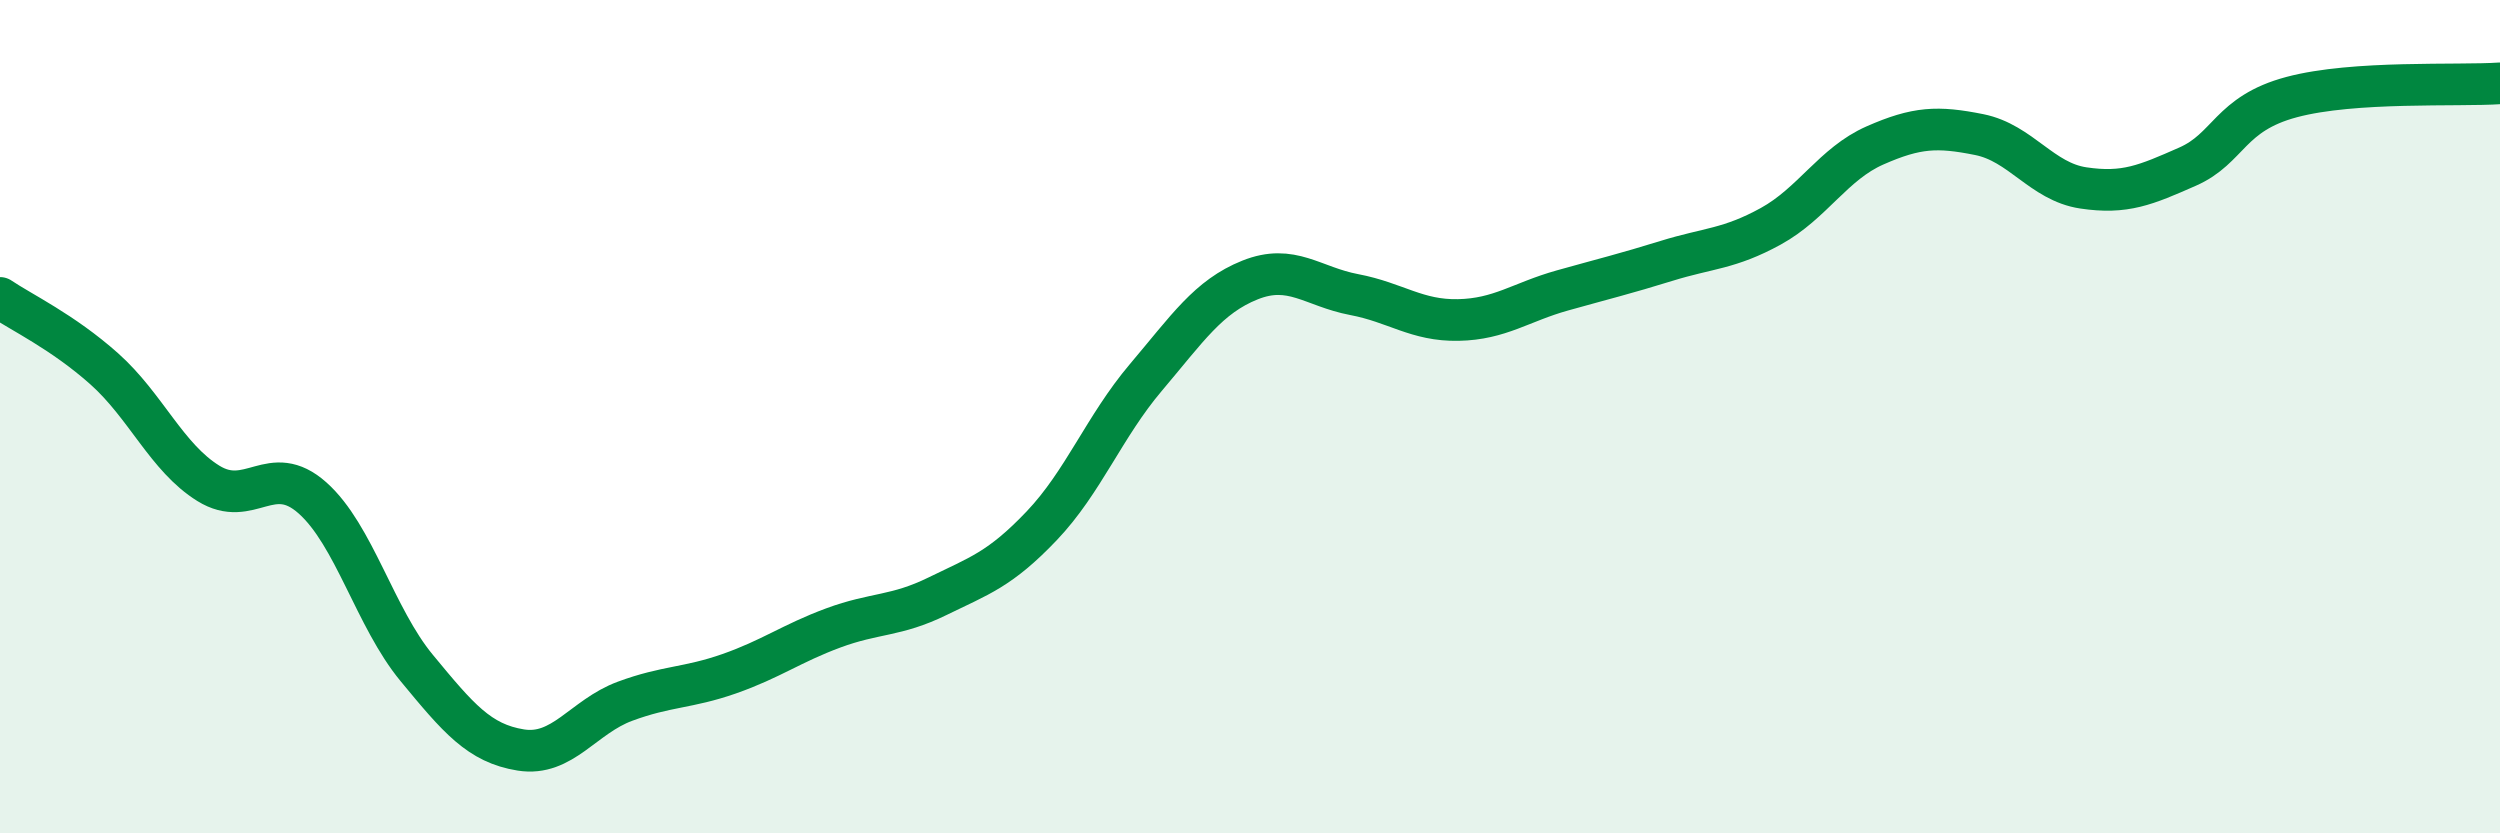
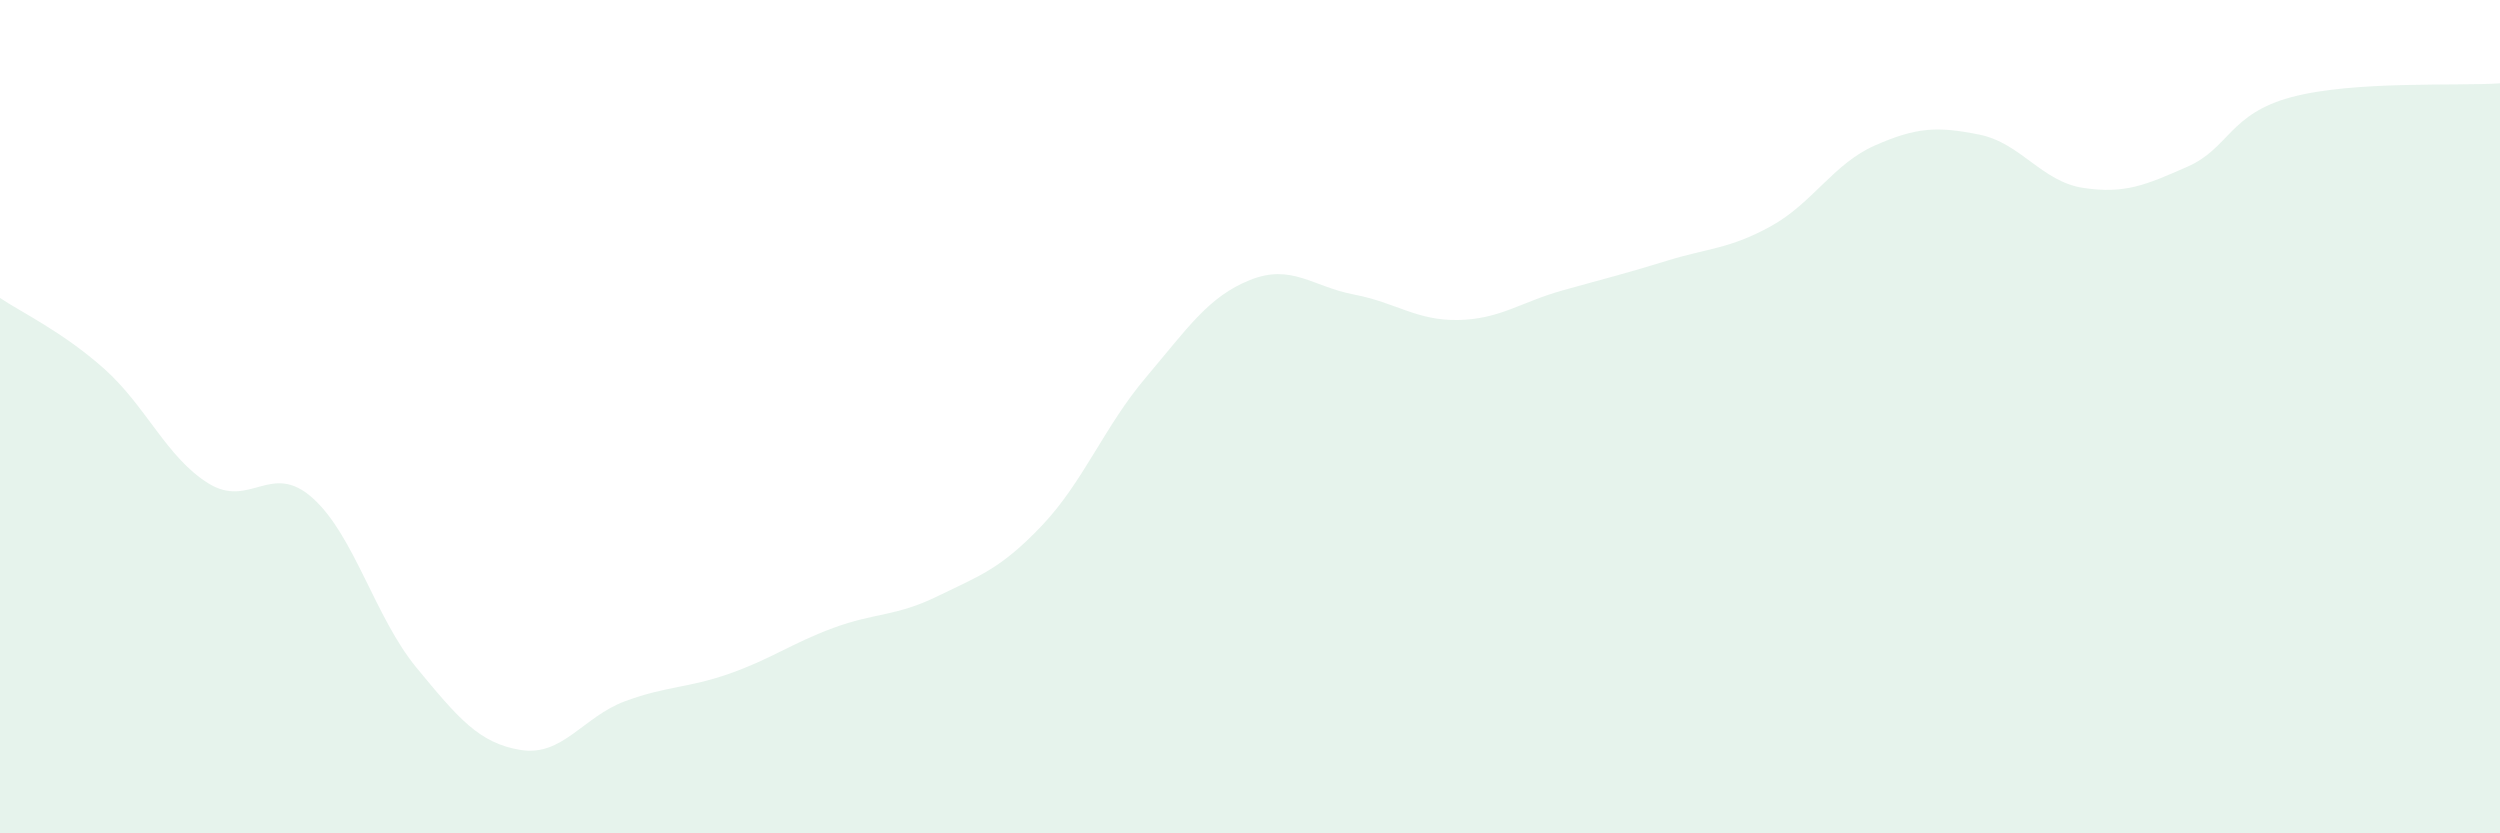
<svg xmlns="http://www.w3.org/2000/svg" width="60" height="20" viewBox="0 0 60 20">
  <path d="M 0,7.15 C 0.5,7.49 1.5,7.96 2.5,8.85 C 3.5,9.74 4,10.98 5,11.6 C 6,12.22 6.5,11.06 7.5,11.95 C 8.5,12.84 9,14.82 10,16.03 C 11,17.24 11.5,17.84 12.5,18 C 13.5,18.16 14,17.2 15,16.83 C 16,16.46 16.5,16.52 17.5,16.17 C 18.5,15.82 19,15.44 20,15.07 C 21,14.7 21.5,14.8 22.5,14.31 C 23.5,13.82 24,13.67 25,12.62 C 26,11.57 26.5,10.24 27.5,9.06 C 28.5,7.88 29,7.12 30,6.72 C 31,6.32 31.5,6.88 32.5,7.07 C 33.5,7.26 34,7.7 35,7.68 C 36,7.66 36.5,7.25 37.5,6.97 C 38.5,6.69 39,6.57 40,6.26 C 41,5.95 41.5,5.98 42.5,5.43 C 43.5,4.88 44,3.93 45,3.49 C 46,3.05 46.5,3.03 47.5,3.23 C 48.5,3.43 49,4.36 50,4.51 C 51,4.66 51.5,4.44 52.5,4 C 53.5,3.56 53.5,2.73 55,2.33 C 56.5,1.93 59,2.07 60,2L60 20L0 20Z" fill="#008740" opacity="0.1" stroke-linecap="round" stroke-linejoin="round" />
-   <path d="M 0,7.15 C 0.5,7.49 1.5,7.96 2.5,8.85 C 3.5,9.74 4,10.98 5,11.6 C 6,12.22 6.5,11.06 7.5,11.95 C 8.5,12.84 9,14.82 10,16.03 C 11,17.24 11.5,17.84 12.5,18 C 13.5,18.16 14,17.2 15,16.83 C 16,16.46 16.5,16.52 17.5,16.17 C 18.5,15.82 19,15.44 20,15.07 C 21,14.7 21.5,14.8 22.5,14.31 C 23.5,13.82 24,13.67 25,12.62 C 26,11.57 26.5,10.24 27.5,9.06 C 28.5,7.88 29,7.12 30,6.72 C 31,6.32 31.5,6.88 32.5,7.07 C 33.5,7.26 34,7.7 35,7.68 C 36,7.66 36.5,7.25 37.5,6.97 C 38.5,6.69 39,6.57 40,6.26 C 41,5.95 41.5,5.98 42.5,5.43 C 43.5,4.88 44,3.93 45,3.49 C 46,3.05 46.5,3.03 47.5,3.23 C 48.5,3.43 49,4.36 50,4.51 C 51,4.66 51.5,4.44 52.5,4 C 53.5,3.56 53.5,2.73 55,2.33 C 56.5,1.93 59,2.07 60,2" stroke="#008740" stroke-width="1" fill="none" stroke-linecap="round" stroke-linejoin="round" />
</svg>